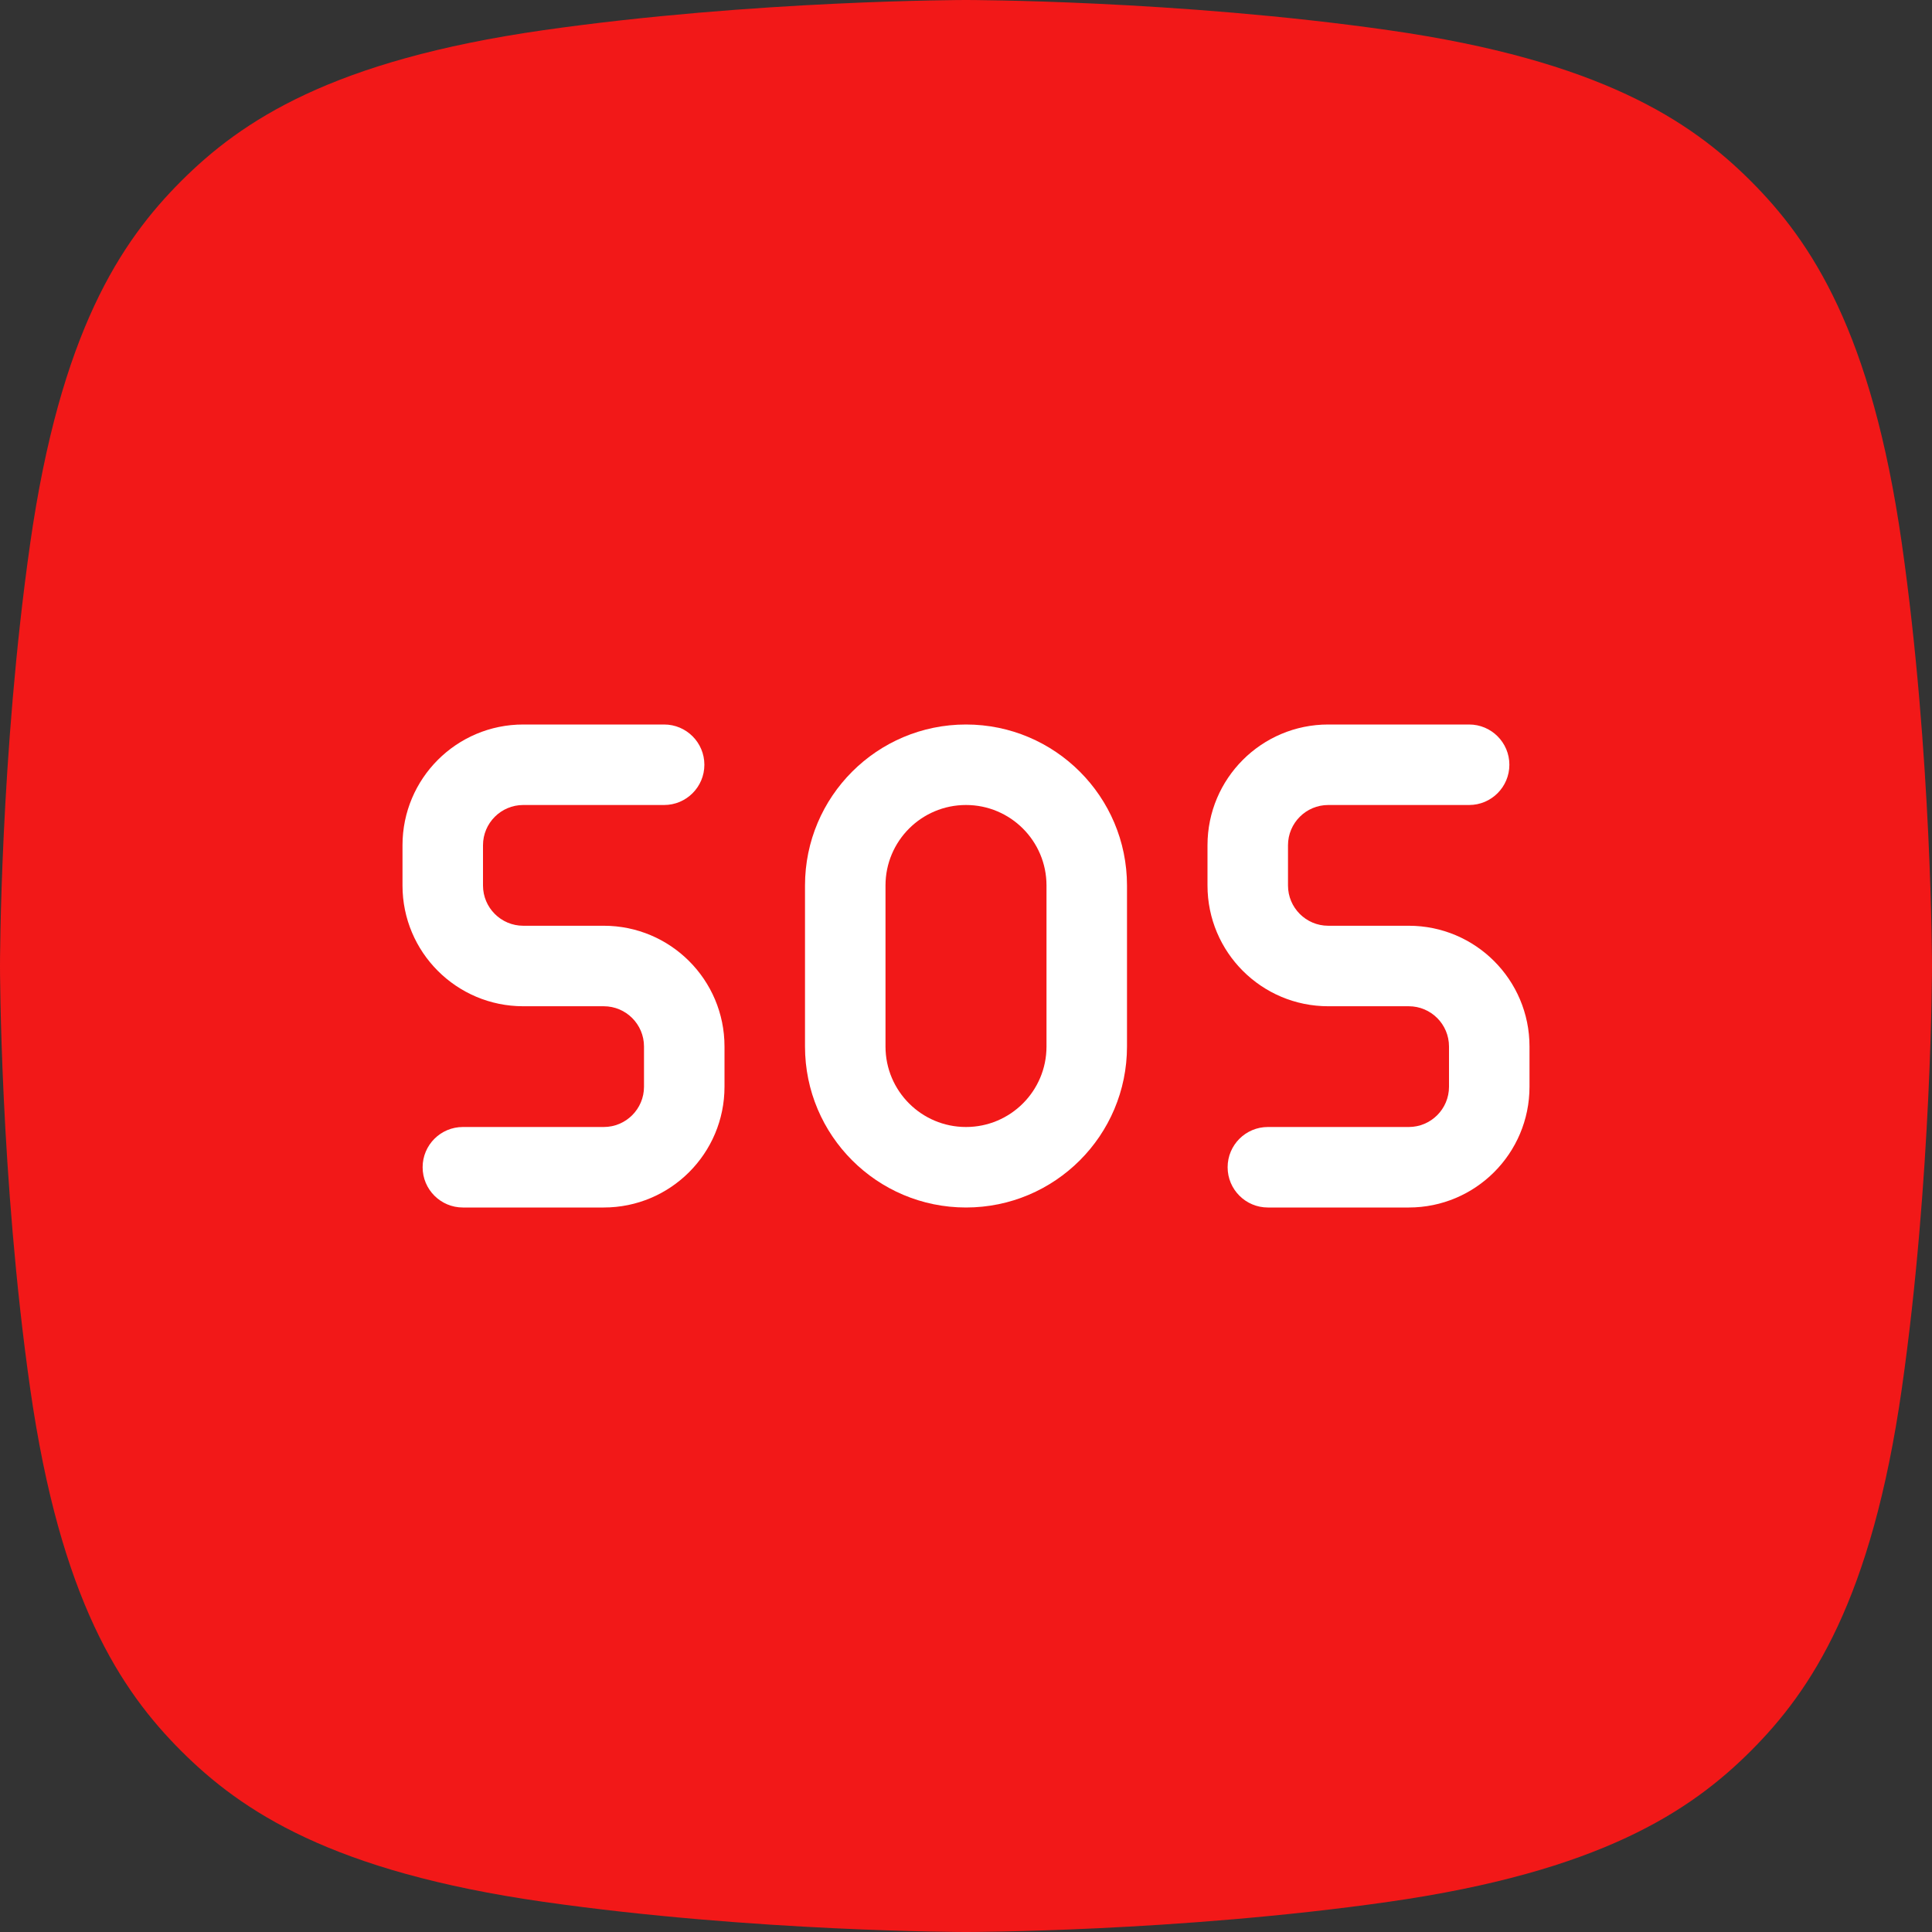
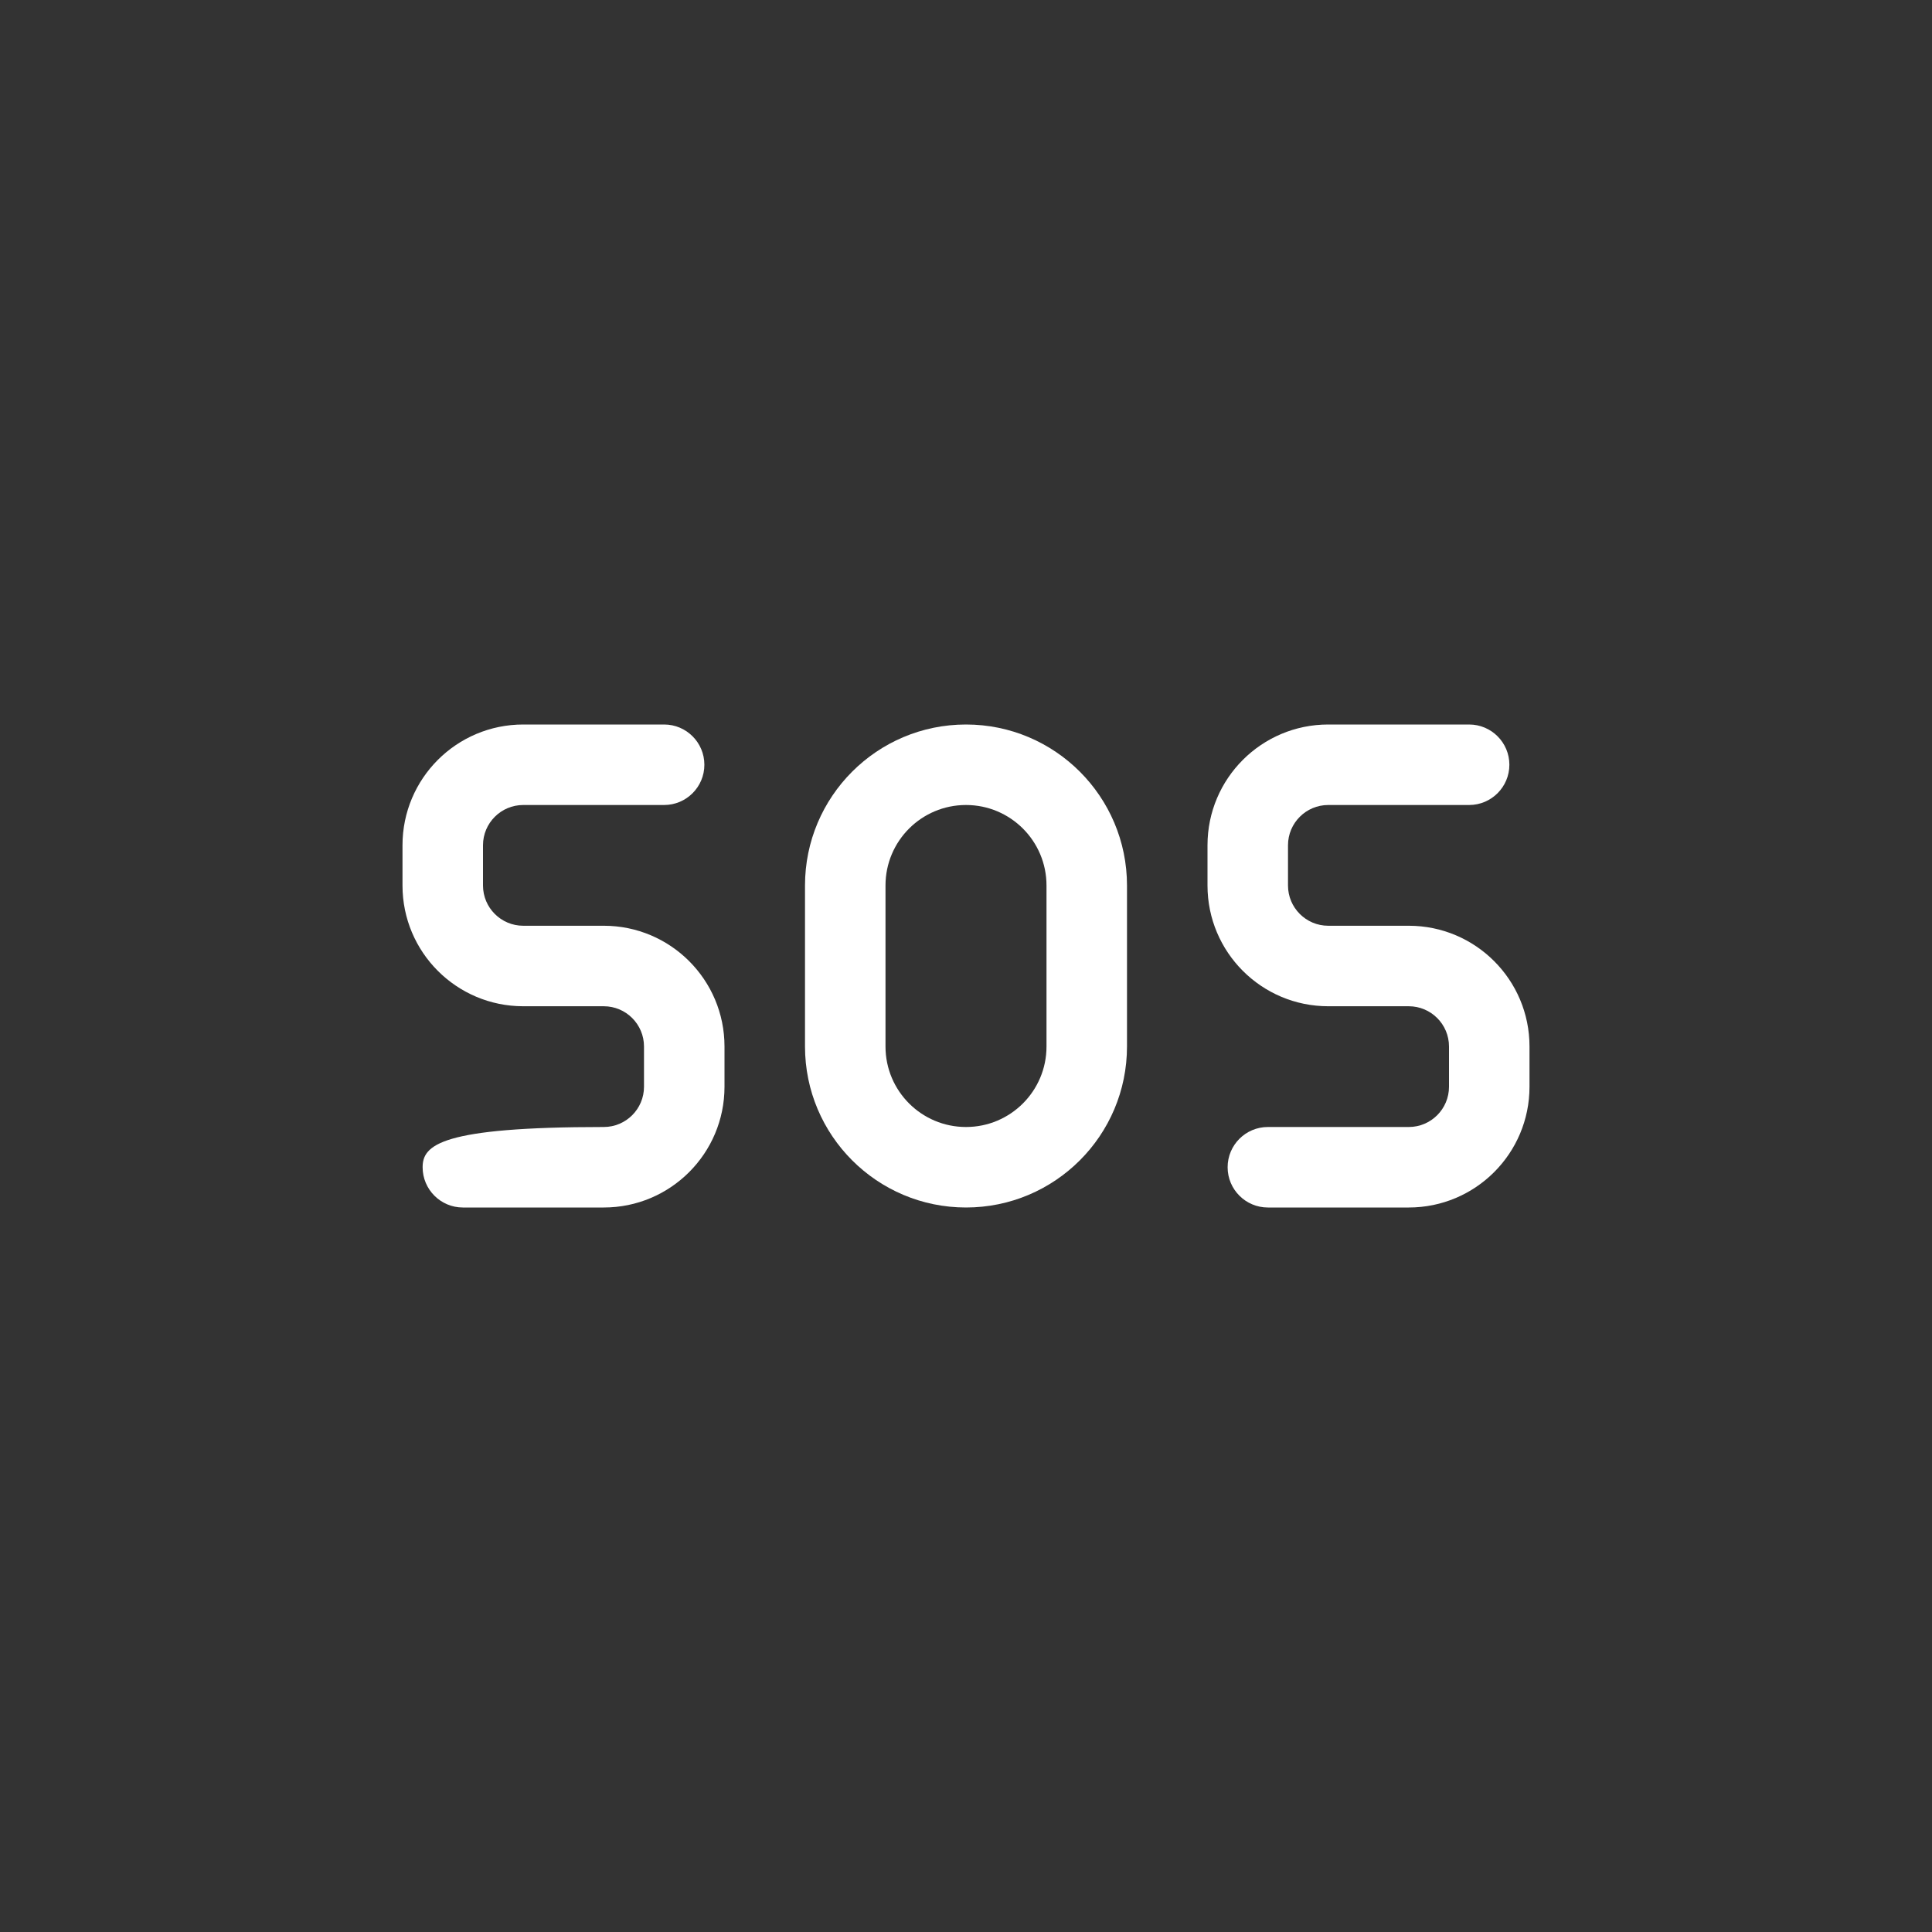
<svg xmlns="http://www.w3.org/2000/svg" width="48" height="48" viewBox="0 0 48 48" fill="none">
  <rect x="0" y="0" width="48" height="48" fill="#333333" stroke="none" />
-   <path d="M13.5 0.75C18.75 0 24 0 24 0C24 0 29.25 0 34.5 0.75C39.75 1.5 42 3 43.5 4.5C45 6 46.5 8.25 47.25 13.5C48 18.75 48 24 48 24C48 24 48 29.25 47.25 34.5C46.5 39.75 45 42 43.5 43.5C42 45 39.75 46.5 34.5 47.25C29.25 48 24 48 24 48C24 48 18.75 48 13.5 47.25C8.25 46.5 6 45 4.5 43.5C3 42 1.5 39.75 0.75 34.5C0 29.25 0 24 0 24C0 24 0 18.75 0.75 13.5C1.5 8.25 3 6 4.5 4.5C6 3 8.25 1.5 13.5 0.75Z" fill="#F21818" />
-   <path d="M13 18C11.343 18 10 19.343 10 21V22C10 23.657 11.343 25 13 25H15C15.552 25 16 25.448 16 26V27C16 27.552 15.552 28 15 28H11.5C10.948 28 10.5 28.448 10.5 29C10.5 29.552 10.948 30 11.5 30H15C16.657 30 18 28.657 18 27V26C18 24.343 16.657 23 15 23H13C12.448 23 12 22.552 12 22V21C12 20.448 12.448 20 13 20H16.5C17.052 20 17.5 19.552 17.5 19C17.5 18.448 17.052 18 16.5 18H13Z" fill="white" />
+   <path d="M13 18C11.343 18 10 19.343 10 21V22C10 23.657 11.343 25 13 25H15C15.552 25 16 25.448 16 26V27C16 27.552 15.552 28 15 28C10.948 28 10.5 28.448 10.5 29C10.5 29.552 10.948 30 11.5 30H15C16.657 30 18 28.657 18 27V26C18 24.343 16.657 23 15 23H13C12.448 23 12 22.552 12 22V21C12 20.448 12.448 20 13 20H16.5C17.052 20 17.5 19.552 17.5 19C17.5 18.448 17.052 18 16.5 18H13Z" fill="white" />
  <path fill-rule="evenodd" clip-rule="evenodd" d="M24 18C21.791 18 20 19.791 20 22V26C20 28.209 21.791 30 24 30C26.209 30 28 28.209 28 26V22C28 19.791 26.209 18 24 18ZM26 26V22C26 20.895 25.105 20 24 20C22.895 20 22 20.895 22 22V26C22 27.105 22.895 28 24 28C25.105 28 26 27.105 26 26Z" fill="white" />
  <path d="M30 21C30 19.343 31.343 18 33 18H36.5C37.052 18 37.5 18.448 37.5 19C37.5 19.552 37.052 20 36.5 20H33C32.448 20 32 20.448 32 21V22C32 22.552 32.448 23 33 23H35C36.657 23 38 24.343 38 26V27C38 28.657 36.657 30 35 30H31.5C30.948 30 30.5 29.552 30.5 29C30.5 28.448 30.948 28 31.5 28H35C35.552 28 36 27.552 36 27V26C36 25.448 35.552 25 35 25H33C31.343 25 30 23.657 30 22V21Z" fill="white" />
</svg>